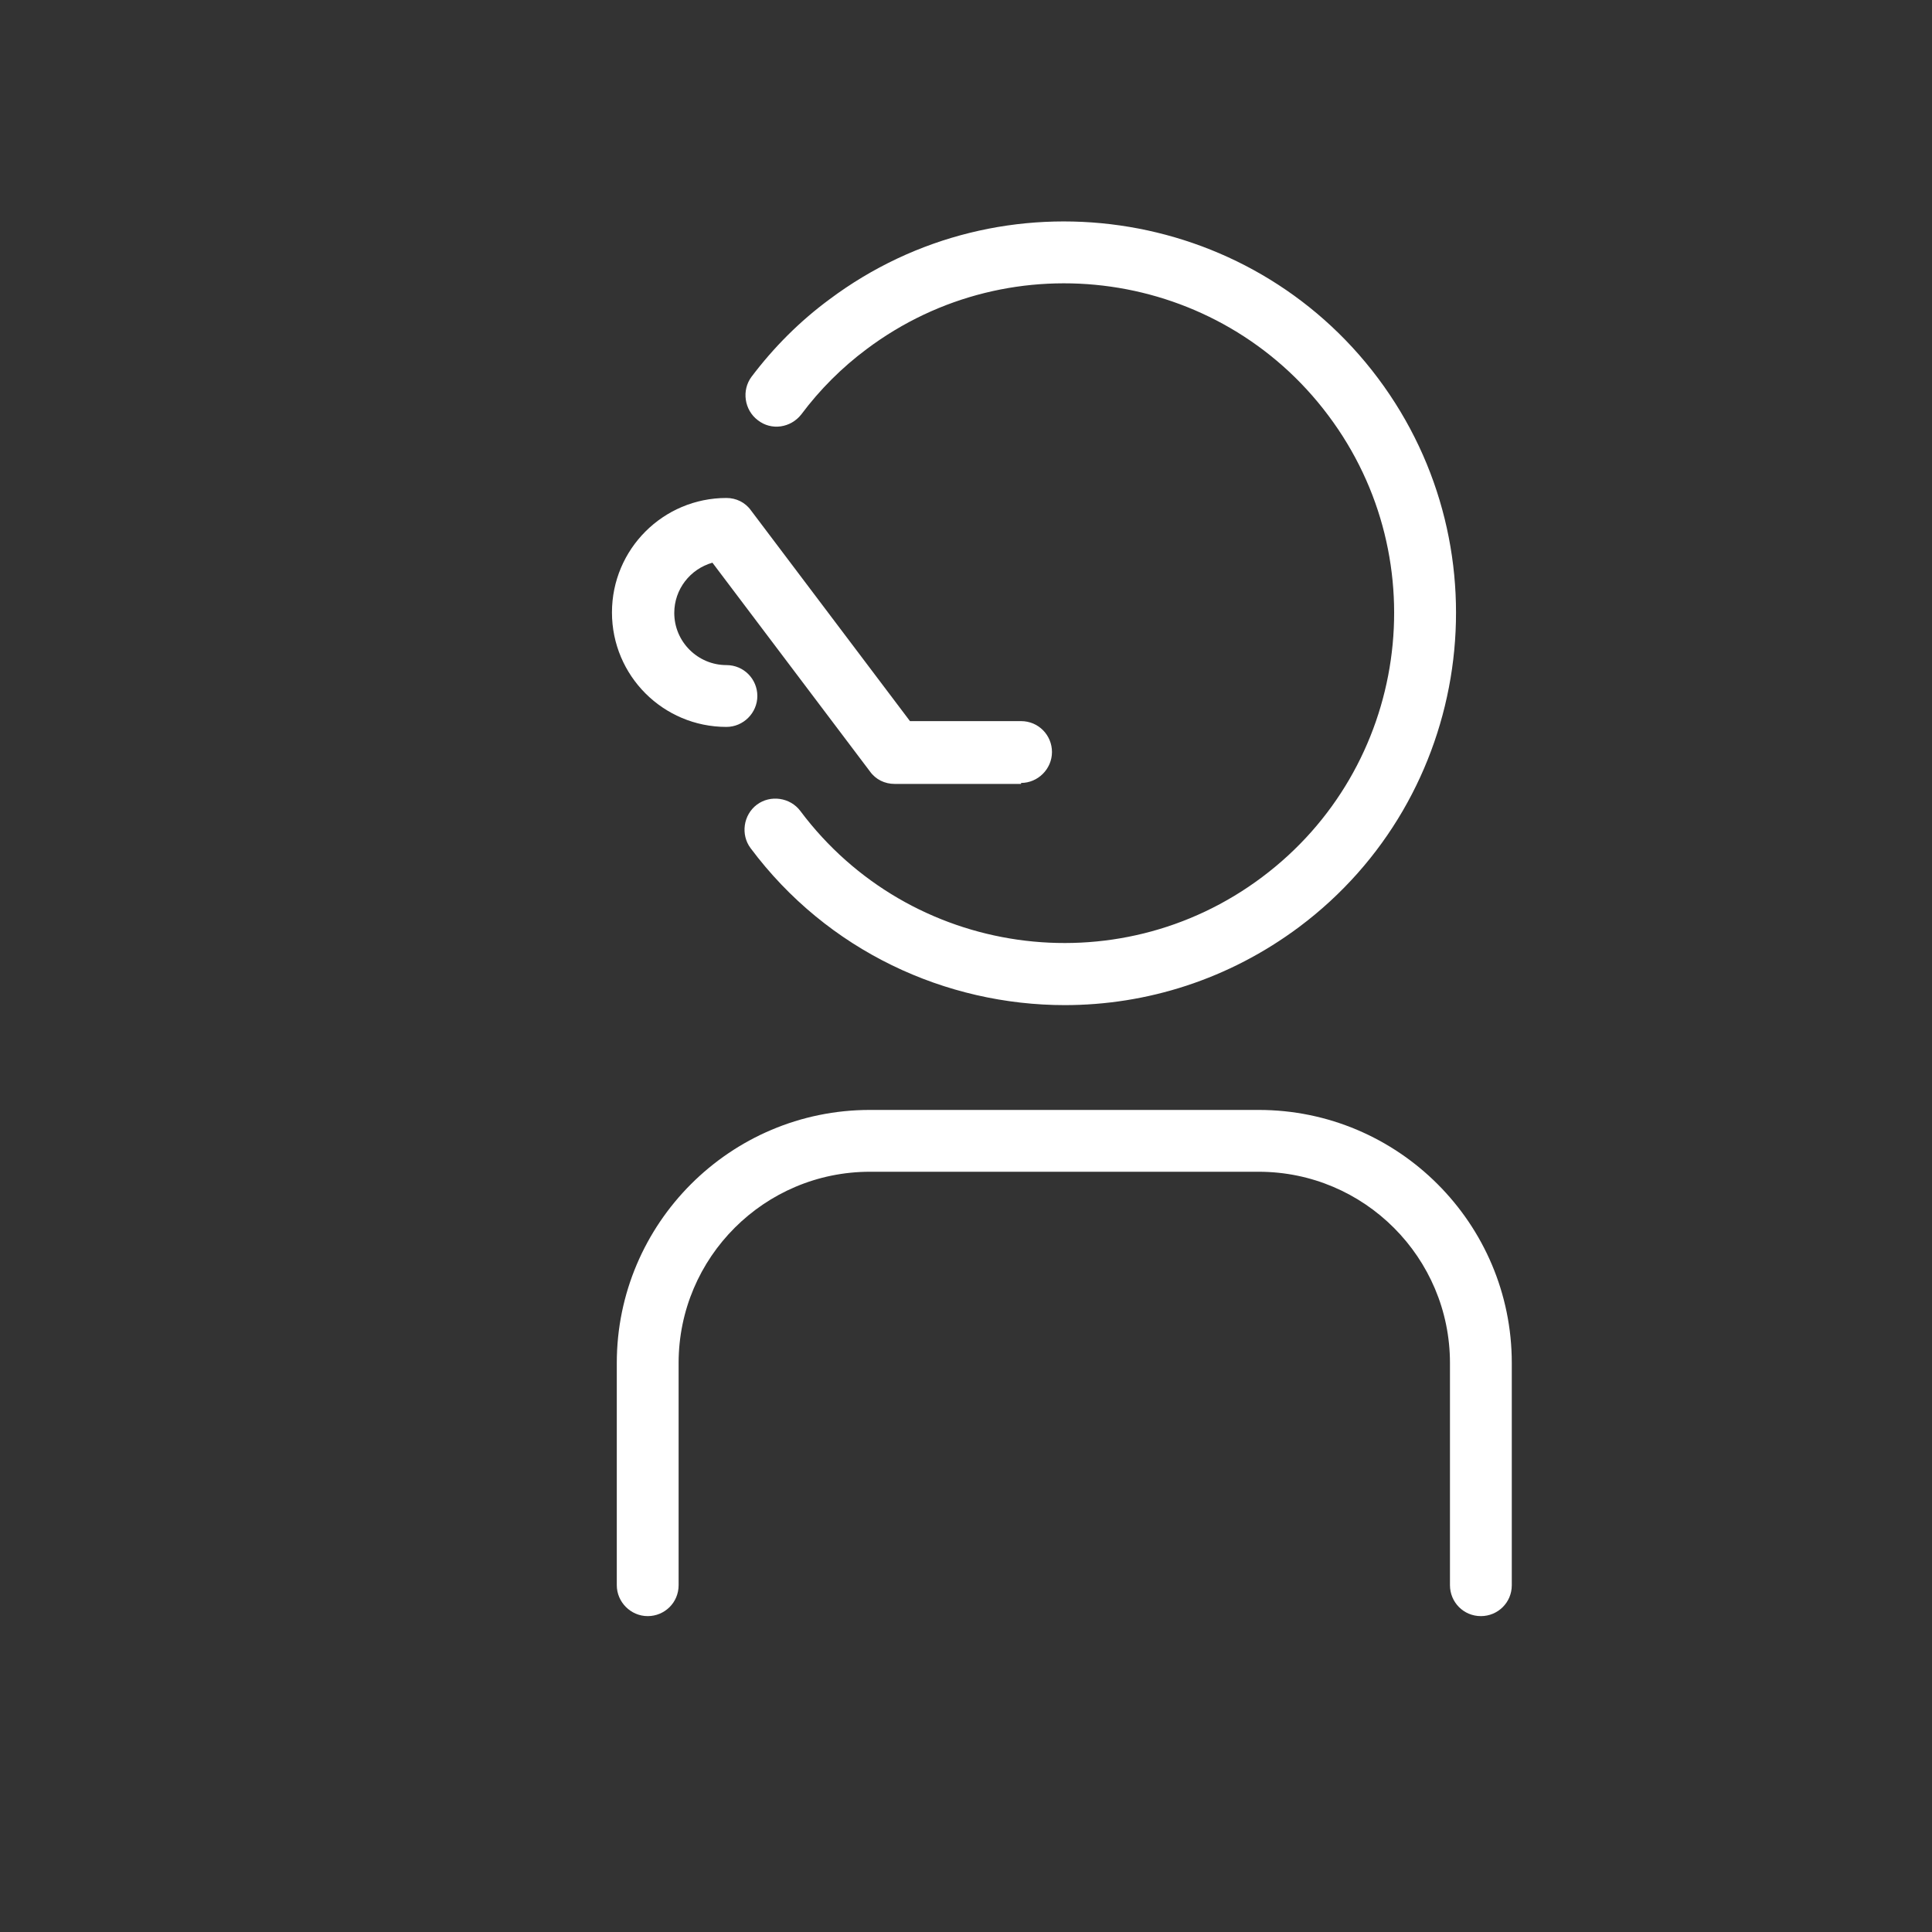
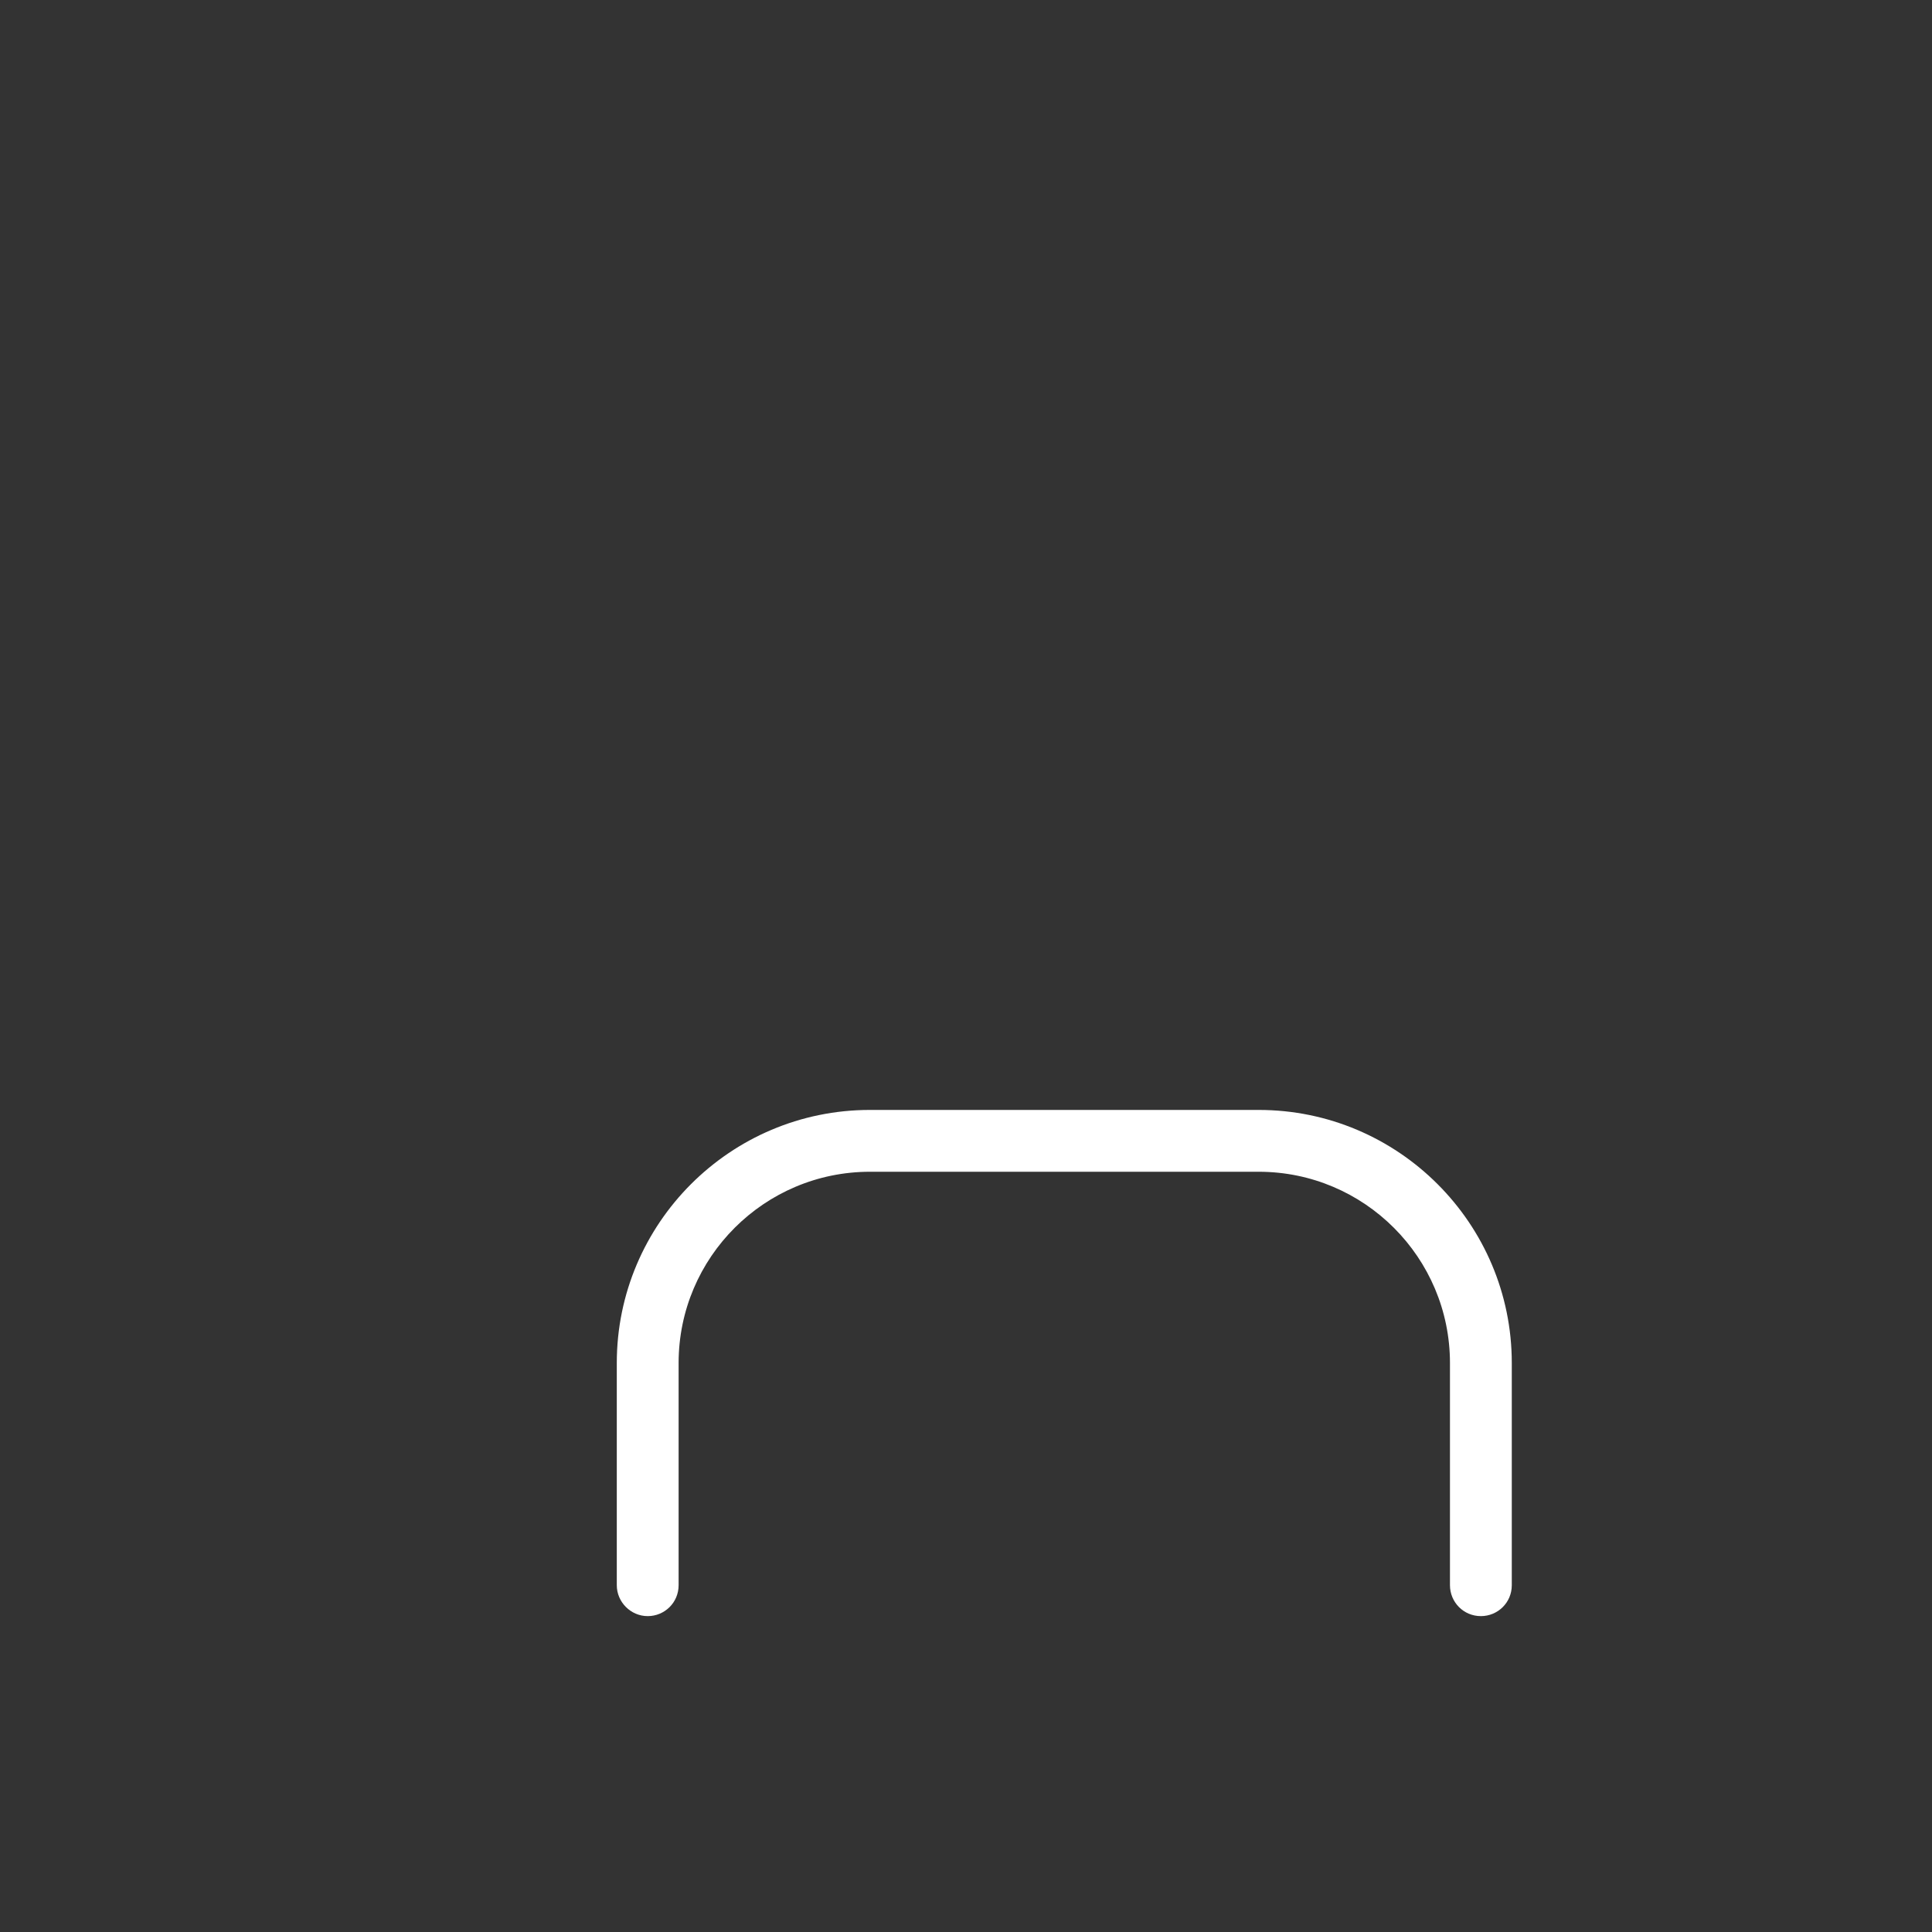
<svg xmlns="http://www.w3.org/2000/svg" id="Layer_1" data-name="Layer 1" viewBox="0 0 40 40">
  <rect x="0" y="0" width="40" height="40" fill="#333333" stroke="none" />
  <defs>
    <style>
      .cls-1 {
        fill: #fff;
        stroke-width: 0px;
      }
    </style>
  </defs>
  <g id="Grupo_1413" data-name="Grupo 1413">
    <g id="Caminho_2147" data-name="Caminho 2147">
-       <path class="cls-1" d="M22.05,20.81c-2.47,0-4.92-1.12-6.51-3.25-.21-.28-.15-.69.13-.9s.69-.15.9.13c2.26,3.02,6.55,3.63,9.56,1.37,3.02-2.26,3.63-6.55,1.37-9.56-2.26-3.02-6.55-3.63-9.56-1.37-.51.38-.97.84-1.35,1.35-.22.28-.62.34-.9.12-.28-.21-.34-.62-.13-.9.46-.61,1-1.15,1.61-1.6,3.58-2.68,8.68-1.95,11.36,1.63,2.68,3.58,1.95,8.68-1.63,11.36-1.46,1.09-3.16,1.62-4.86,1.62Z" />
-     </g>
+       </g>
    <g id="Caminho_2148" data-name="Caminho 2148">
      <path class="cls-1" d="M30.66,33.46c-.36,0-.64-.29-.64-.64v-4.6c0-2.18-1.77-3.96-3.96-3.96h-8.05c-2.18,0-3.96,1.77-3.96,3.96v4.6c0,.36-.29.64-.64.64s-.64-.29-.64-.64v-4.6c0-2.89,2.35-5.24,5.24-5.24h8.05c2.89,0,5.24,2.35,5.24,5.24v4.6c0,.36-.29.64-.64.64Z" />
    </g>
    <g id="Caminho_2149" data-name="Caminho 2149">
-       <path class="cls-1" d="M21.14,16.23h-2.62c-.2,0-.39-.09-.51-.26l-3.26-4.32c-.46.13-.79.55-.79,1.04,0,.6.49,1.08,1.08,1.08.36,0,.64.29.64.64s-.29.64-.64.64h0c-1.31,0-2.37-1.06-2.37-2.37,0-1.31,1.06-2.37,2.37-2.37h0c.2,0,.39.09.51.26l3.29,4.36h2.3c.36,0,.64.29.64.64s-.29.64-.64.64Z" />
-     </g>
+       </g>
  </g>
</svg>